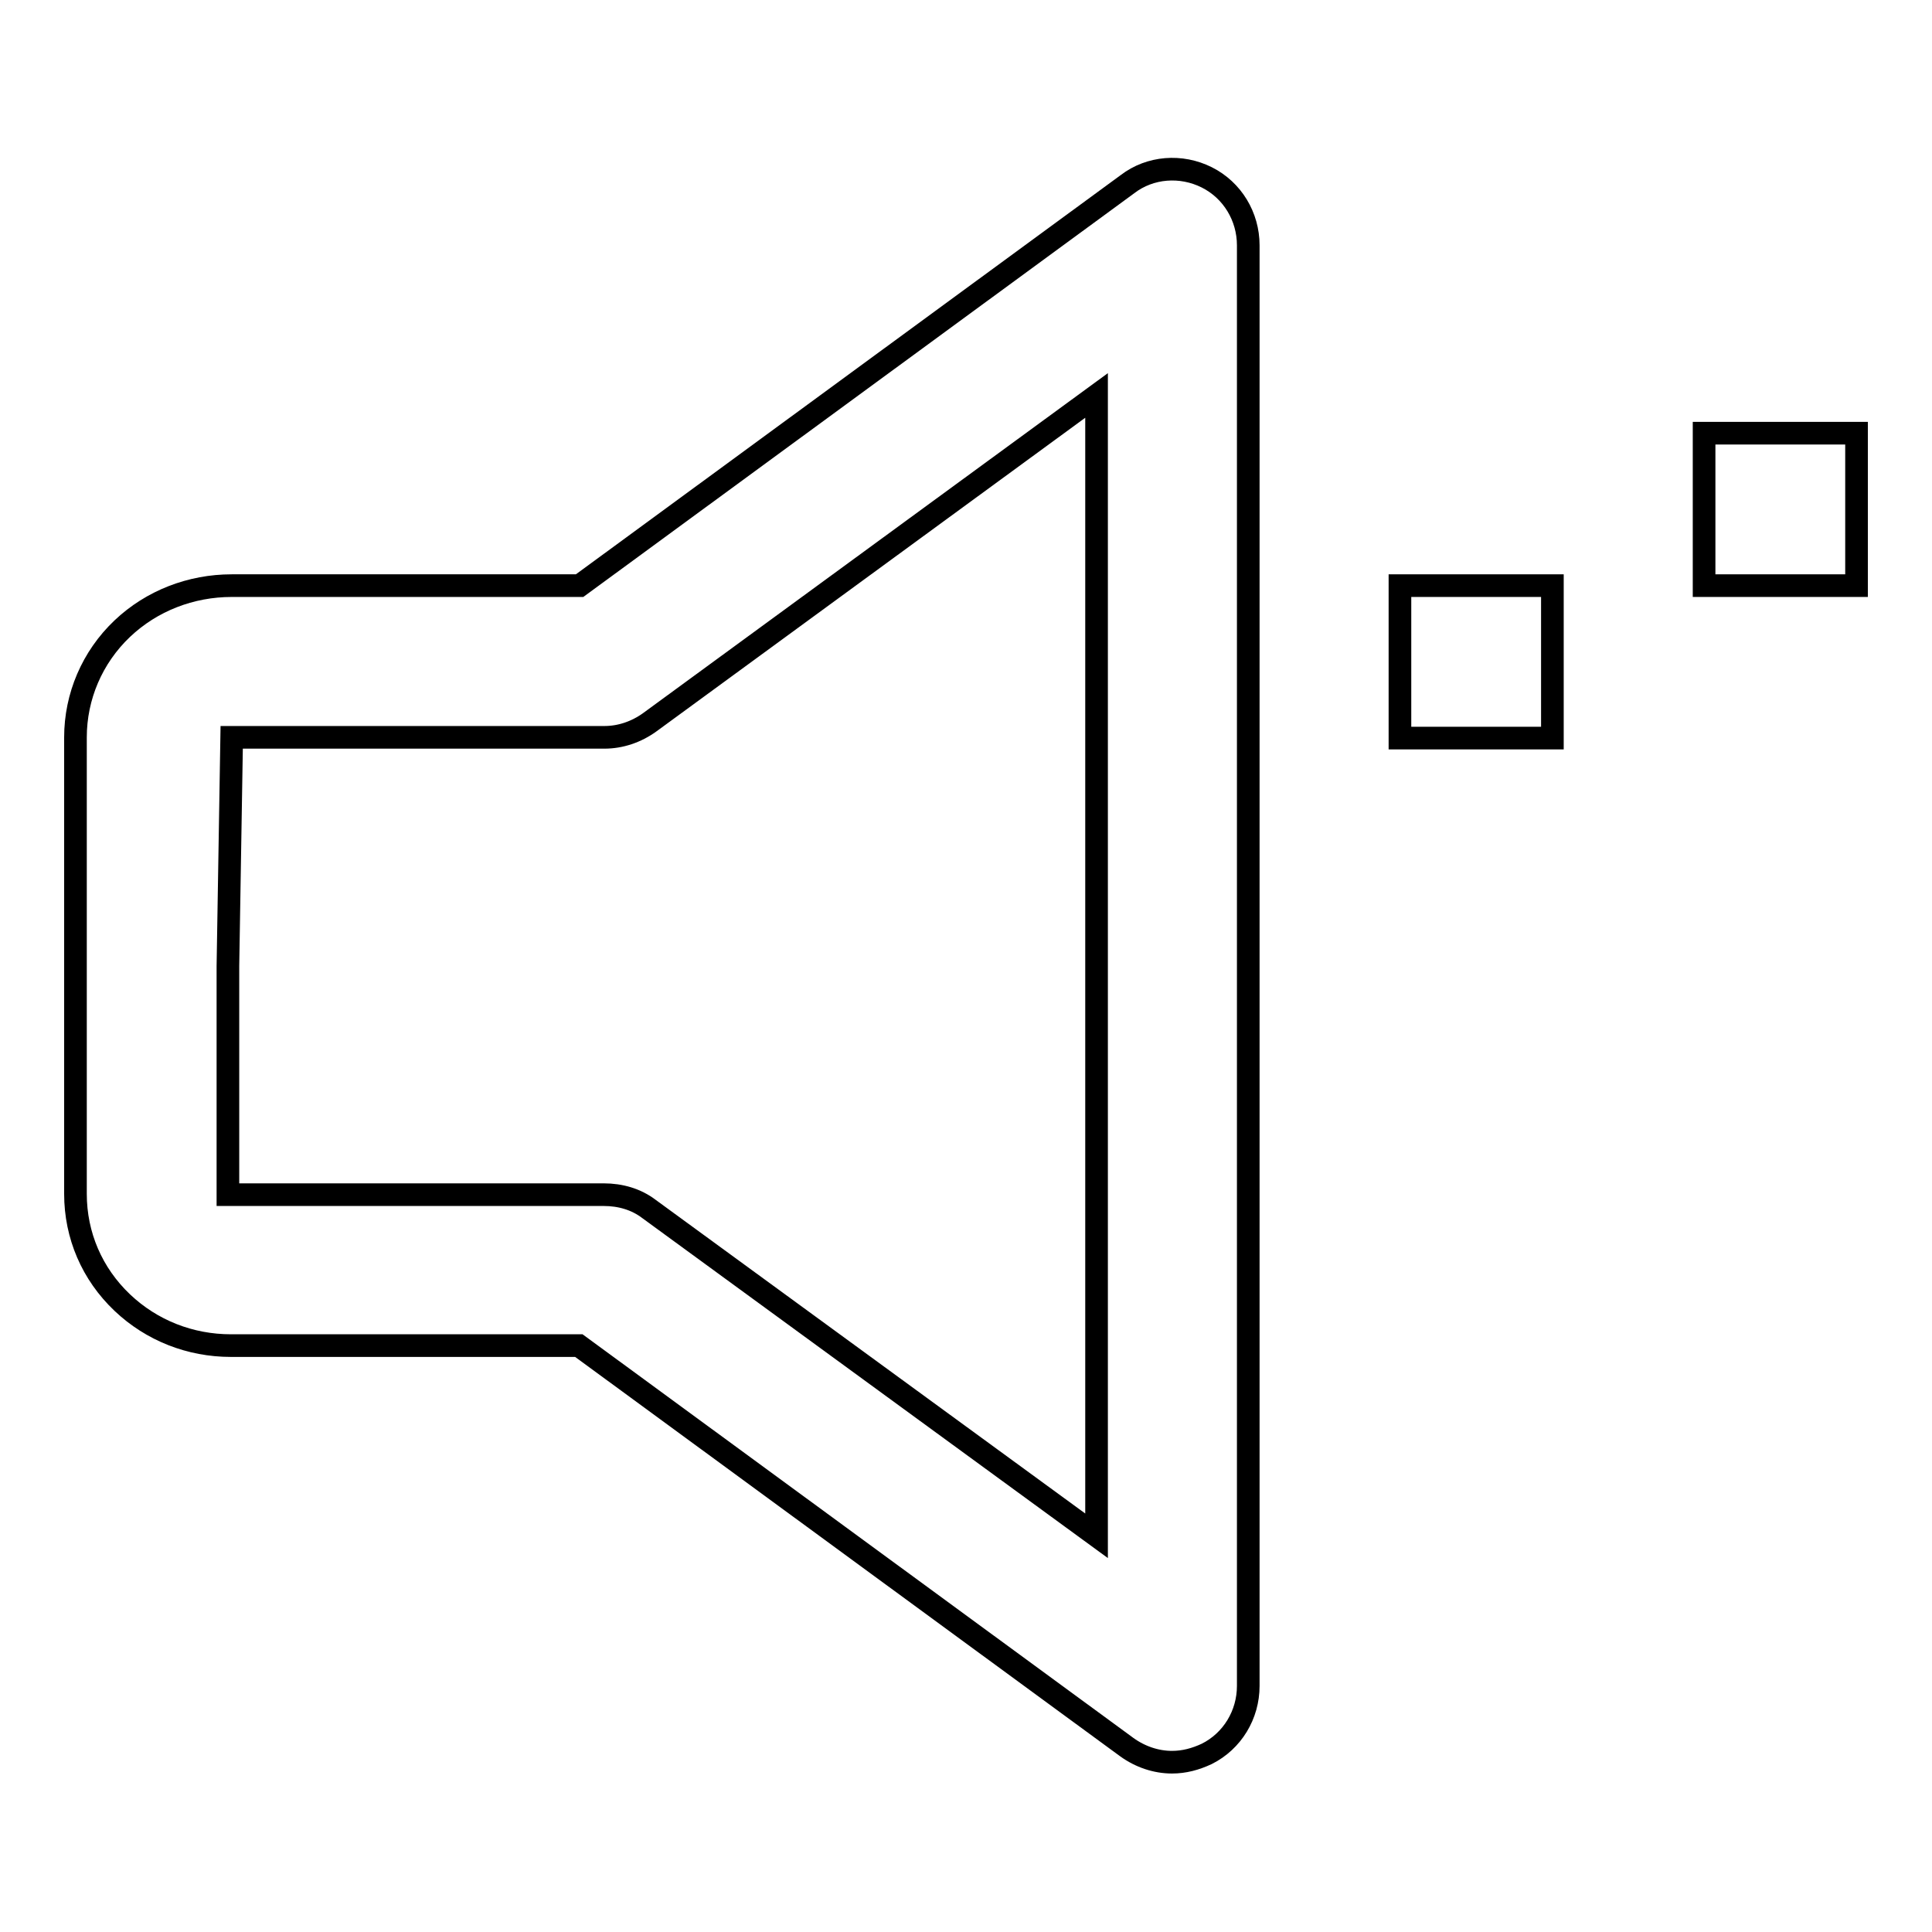
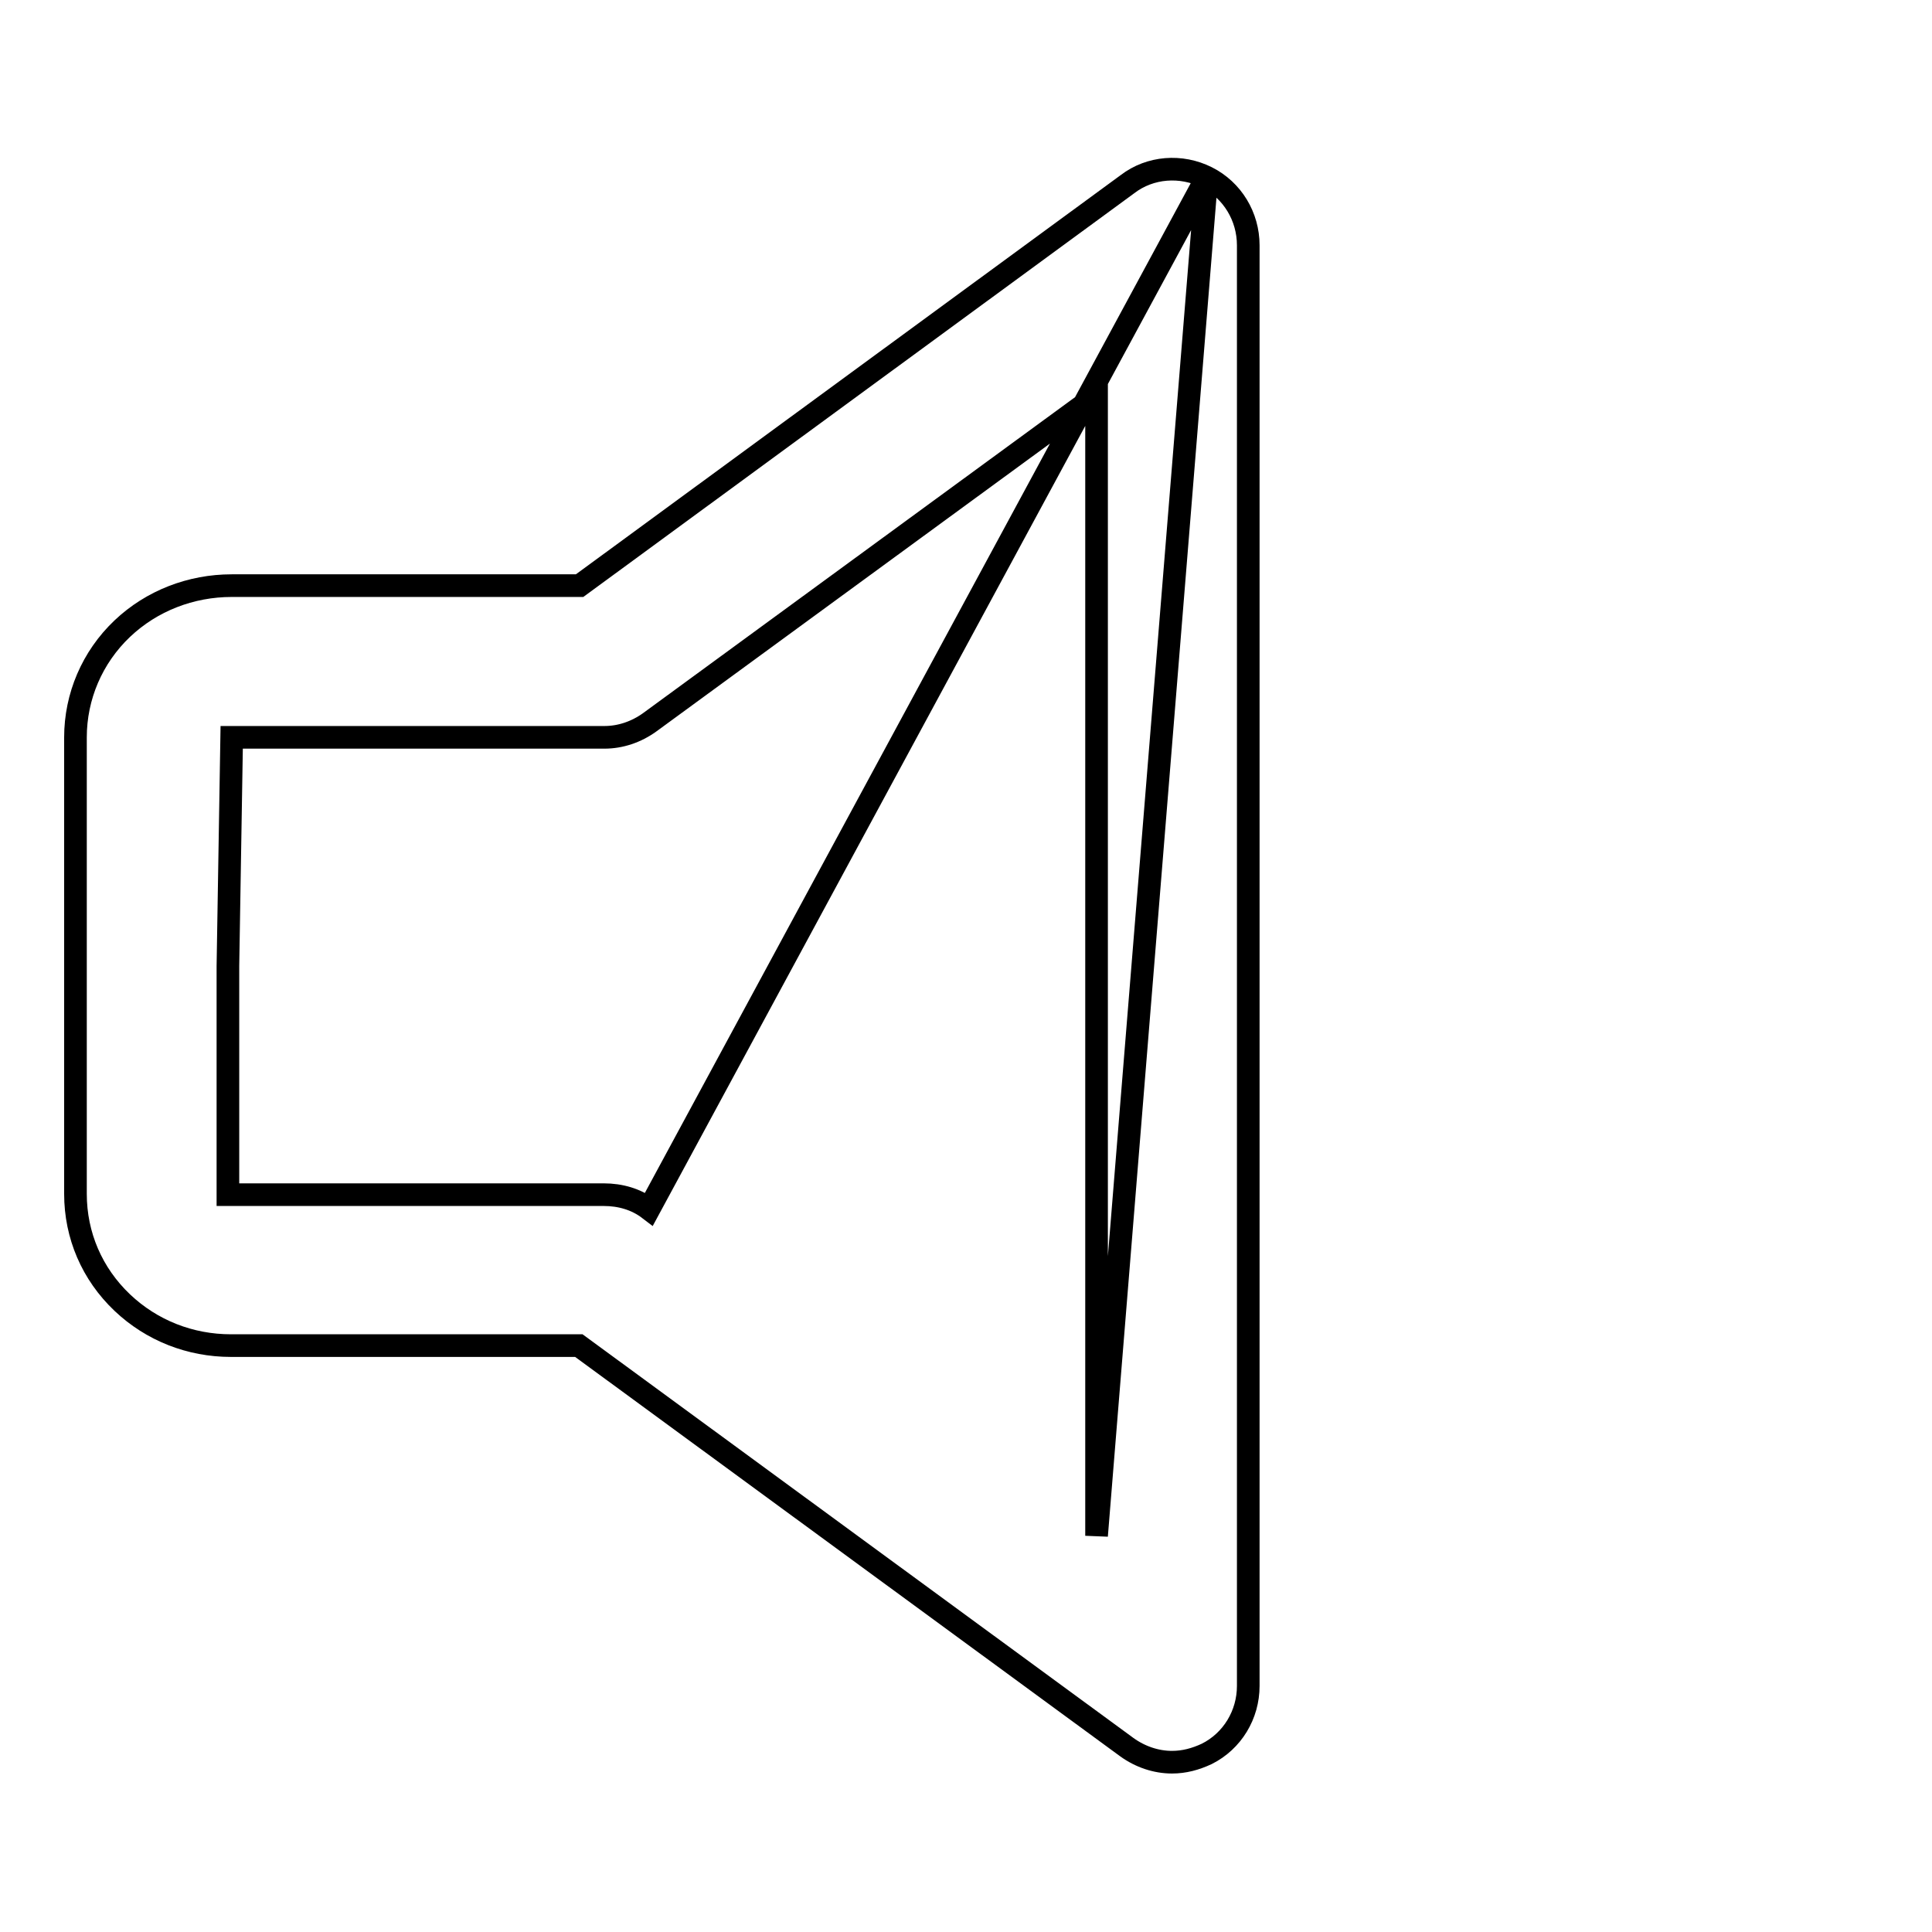
<svg xmlns="http://www.w3.org/2000/svg" version="1.1" x="0px" y="0px" viewBox="0 0 256 256" enable-background="new 0 0 256 256" xml:space="preserve">
  <g>
    <g>
      <g>
        <g>
-           <path stroke-width="3" fill-opacity="0" stroke="#000000" d="M159.9,23.5c-3.4-1.7-7.5-1.4-10.5,0.9L76.8,77.6H30.7c-5.4,0-10.6,2-14.5,5.7c-4,3.8-6.2,9-6.2,14.4v60.5c0,5.5,2.2,10.6,6.2,14.4c3.9,3.7,9,5.7,14.4,5.7h46.1l72.6,53.2c1.8,1.3,3.9,2,6,2c1.6,0,3.1-0.4,4.6-1.1c3.4-1.7,5.5-5.2,5.5-9V32.5C165.4,28.7,163.3,25.2,159.9,23.5z M145.3,203.5L86,160.2c-1.7-1.3-3.8-1.9-6-1.9H30.2V128l0.5-30.3l0,0h49.4c2.1,0,4.2-0.7,6-2l59.2-43.3V203.5L145.3,203.5z" />
-           <path stroke-width="3" fill-opacity="0" stroke="#000000" d="M185.5 77.6h20.2v20.2h-20.2z" />
-           <path stroke-width="3" fill-opacity="0" stroke="#000000" d="M225.8 57.4h20.2v20.2h-20.2z" />
+           <path stroke-width="3" fill-opacity="0" stroke="#000000" d="M159.9,23.5c-3.4-1.7-7.5-1.4-10.5,0.9L76.8,77.6H30.7c-5.4,0-10.6,2-14.5,5.7c-4,3.8-6.2,9-6.2,14.4v60.5c0,5.5,2.2,10.6,6.2,14.4c3.9,3.7,9,5.7,14.4,5.7h46.1l72.6,53.2c1.8,1.3,3.9,2,6,2c1.6,0,3.1-0.4,4.6-1.1c3.4-1.7,5.5-5.2,5.5-9V32.5C165.4,28.7,163.3,25.2,159.9,23.5z L86,160.2c-1.7-1.3-3.8-1.9-6-1.9H30.2V128l0.5-30.3l0,0h49.4c2.1,0,4.2-0.7,6-2l59.2-43.3V203.5L145.3,203.5z" />
        </g>
      </g>
      <g />
      <g />
      <g />
      <g />
      <g />
      <g />
      <g />
      <g />
      <g />
      <g />
      <g />
      <g />
      <g />
      <g />
      <g />
    </g>
  </g>
</svg>